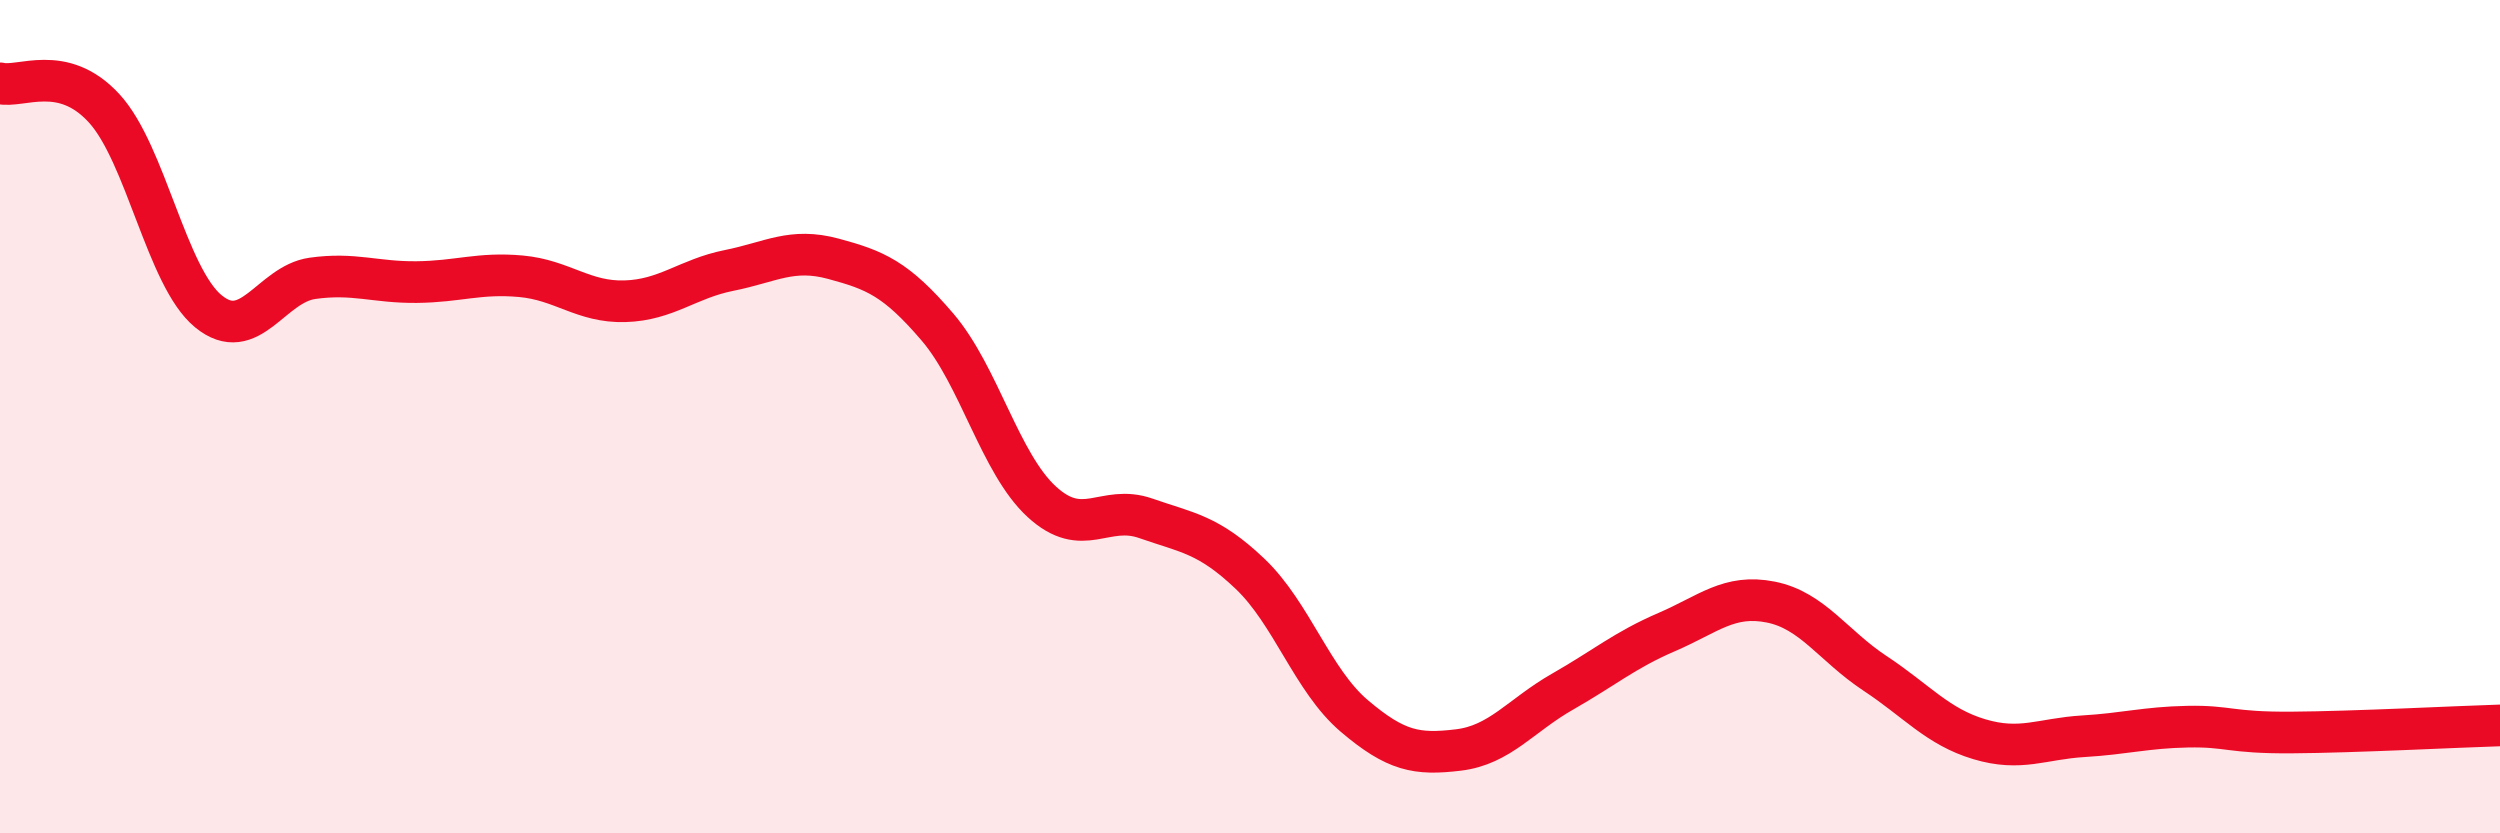
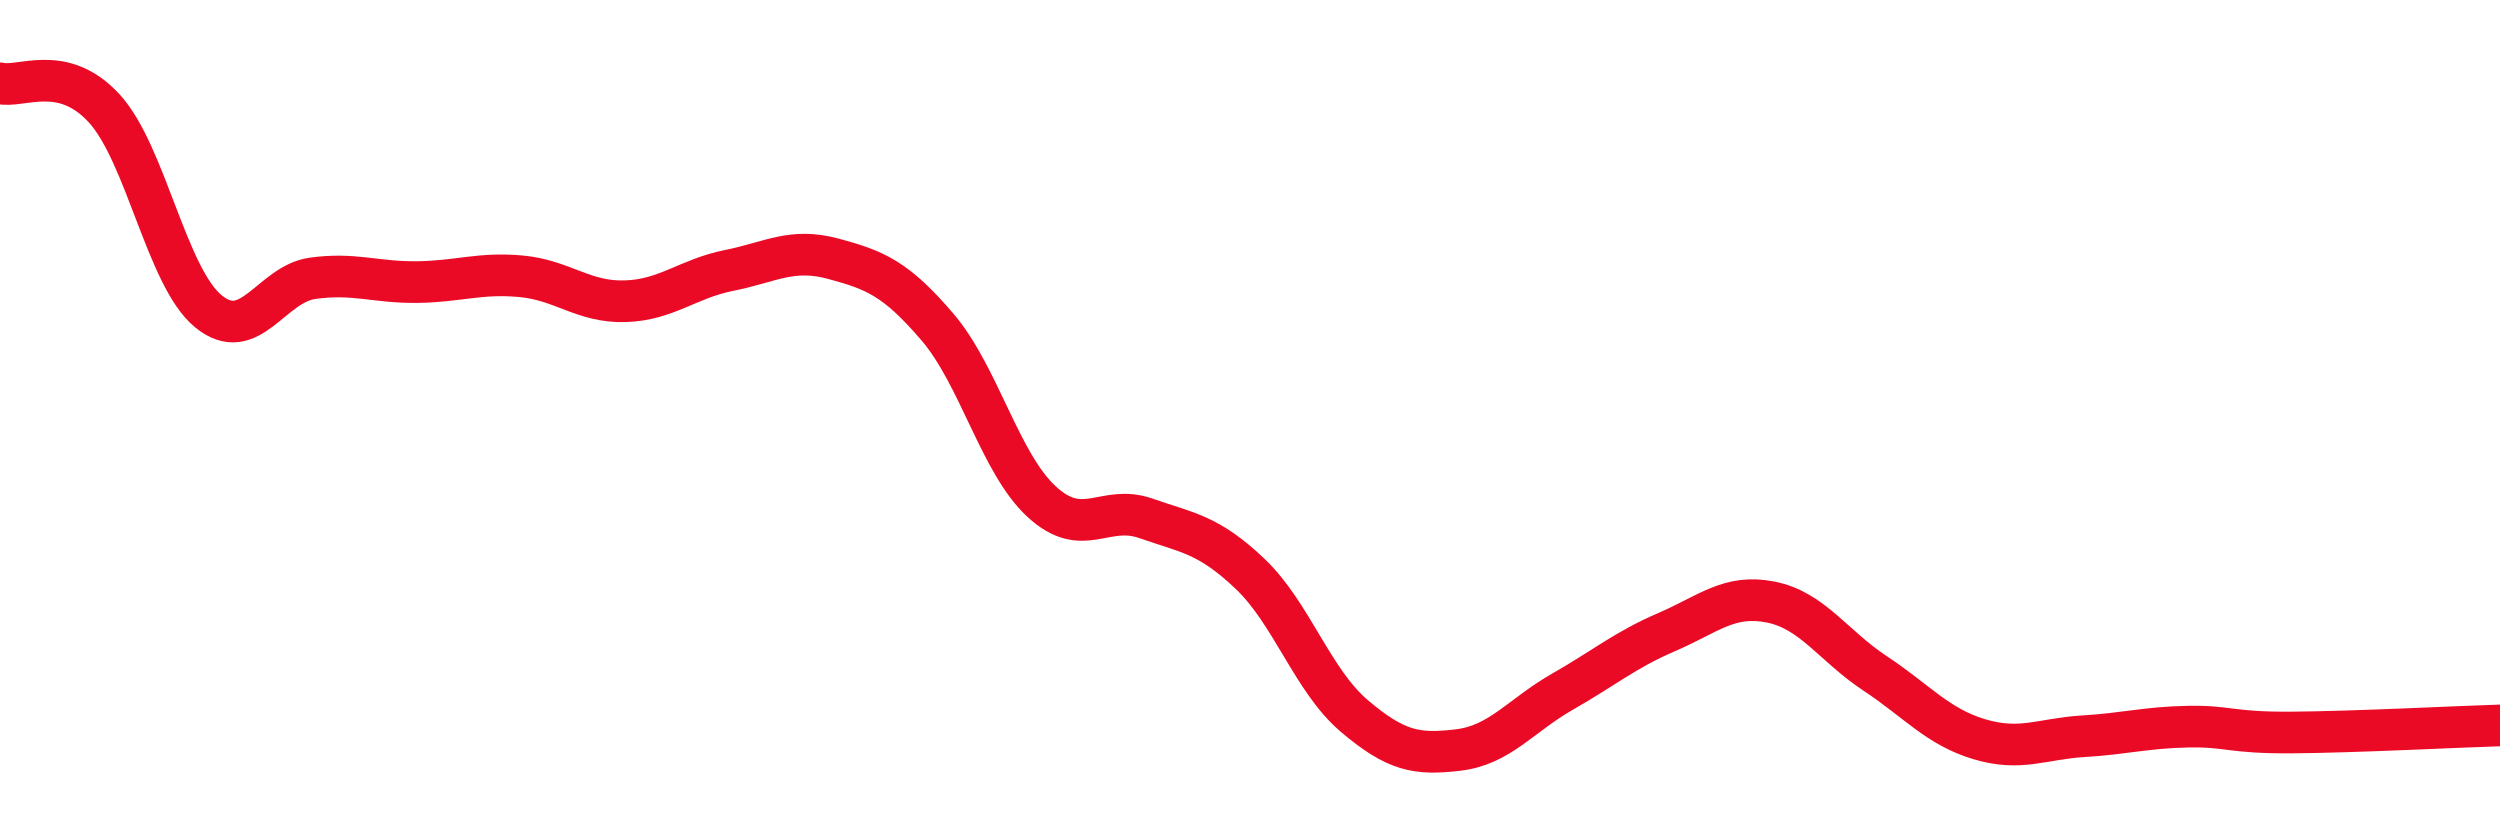
<svg xmlns="http://www.w3.org/2000/svg" width="60" height="20" viewBox="0 0 60 20">
-   <path d="M 0,2 C 0.5,2.12 1.5,1.51 2.5,2.6 C 3.5,3.69 4,6.65 5,7.47 C 6,8.29 6.5,6.82 7.5,6.68 C 8.5,6.54 9,6.78 10,6.77 C 11,6.76 11.5,6.54 12.5,6.63 C 13.5,6.72 14,7.26 15,7.23 C 16,7.2 16.5,6.69 17.5,6.49 C 18.5,6.29 19,5.94 20,6.21 C 21,6.48 21.5,6.68 22.5,7.85 C 23.5,9.02 24,11.12 25,12.04 C 26,12.96 26.5,12.09 27.5,12.44 C 28.5,12.79 29,12.82 30,13.77 C 31,14.72 31.5,16.33 32.5,17.18 C 33.5,18.03 34,18.12 35,18 C 36,17.88 36.5,17.17 37.5,16.6 C 38.5,16.03 39,15.6 40,15.17 C 41,14.74 41.5,14.25 42.5,14.45 C 43.5,14.65 44,15.5 45,16.16 C 46,16.82 46.5,17.44 47.5,17.74 C 48.5,18.04 49,17.73 50,17.67 C 51,17.61 51.5,17.46 52.5,17.44 C 53.5,17.42 53.5,17.59 55,17.58 C 56.5,17.57 59,17.44 60,17.41L60 20L0 20Z" fill="#EB0A25" opacity="0.1" stroke-linecap="round" stroke-linejoin="round" />
  <path d="M 0,2 C 0.5,2.12 1.5,1.51 2.5,2.6 C 3.5,3.69 4,6.65 5,7.47 C 6,8.29 6.5,6.82 7.5,6.68 C 8.5,6.54 9,6.78 10,6.77 C 11,6.76 11.5,6.54 12.5,6.63 C 13.5,6.72 14,7.26 15,7.23 C 16,7.2 16.5,6.69 17.5,6.49 C 18.5,6.29 19,5.94 20,6.21 C 21,6.48 21.5,6.68 22.5,7.85 C 23.5,9.02 24,11.12 25,12.04 C 26,12.96 26.5,12.09 27.5,12.44 C 28.5,12.79 29,12.82 30,13.77 C 31,14.72 31.5,16.33 32.5,17.18 C 33.5,18.03 34,18.12 35,18 C 36,17.88 36.5,17.17 37.5,16.6 C 38.5,16.03 39,15.6 40,15.17 C 41,14.74 41.5,14.25 42.5,14.45 C 43.5,14.65 44,15.5 45,16.16 C 46,16.82 46.5,17.44 47.5,17.74 C 48.5,18.04 49,17.73 50,17.67 C 51,17.61 51.5,17.46 52.5,17.44 C 53.5,17.42 53.5,17.59 55,17.58 C 56.5,17.57 59,17.44 60,17.41" stroke="#EB0A25" stroke-width="1" fill="none" stroke-linecap="round" stroke-linejoin="round" />
</svg>